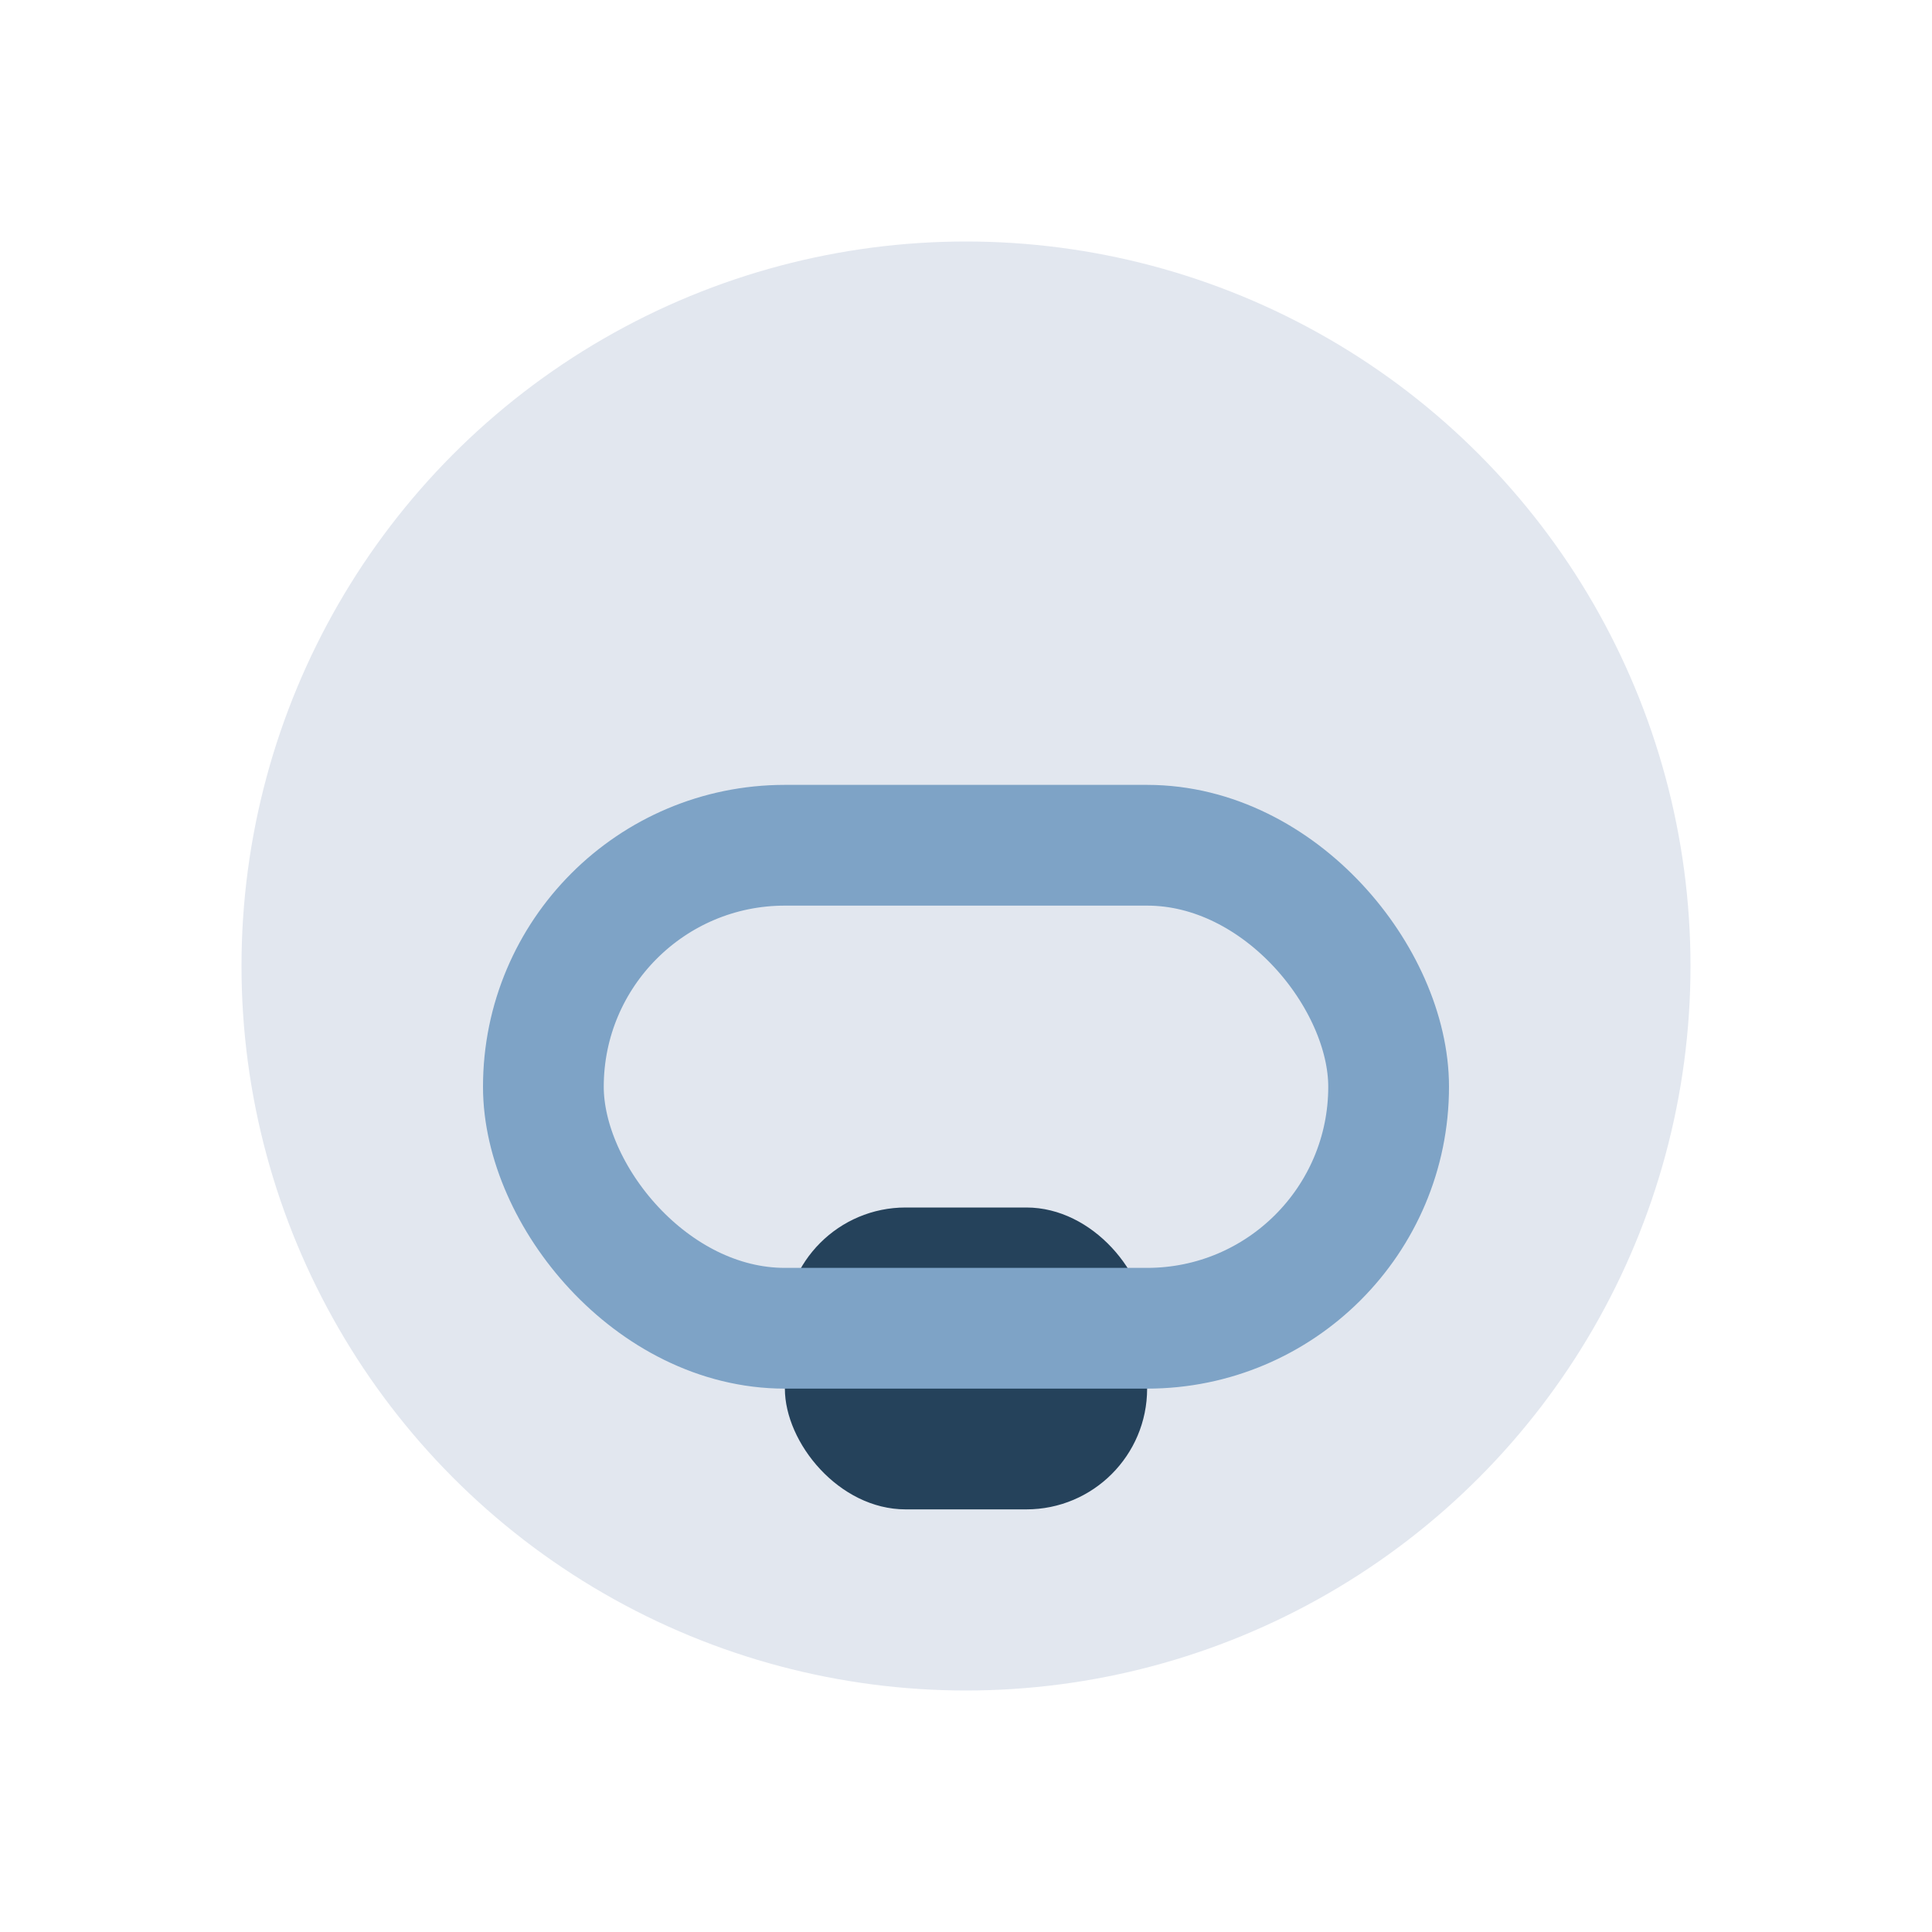
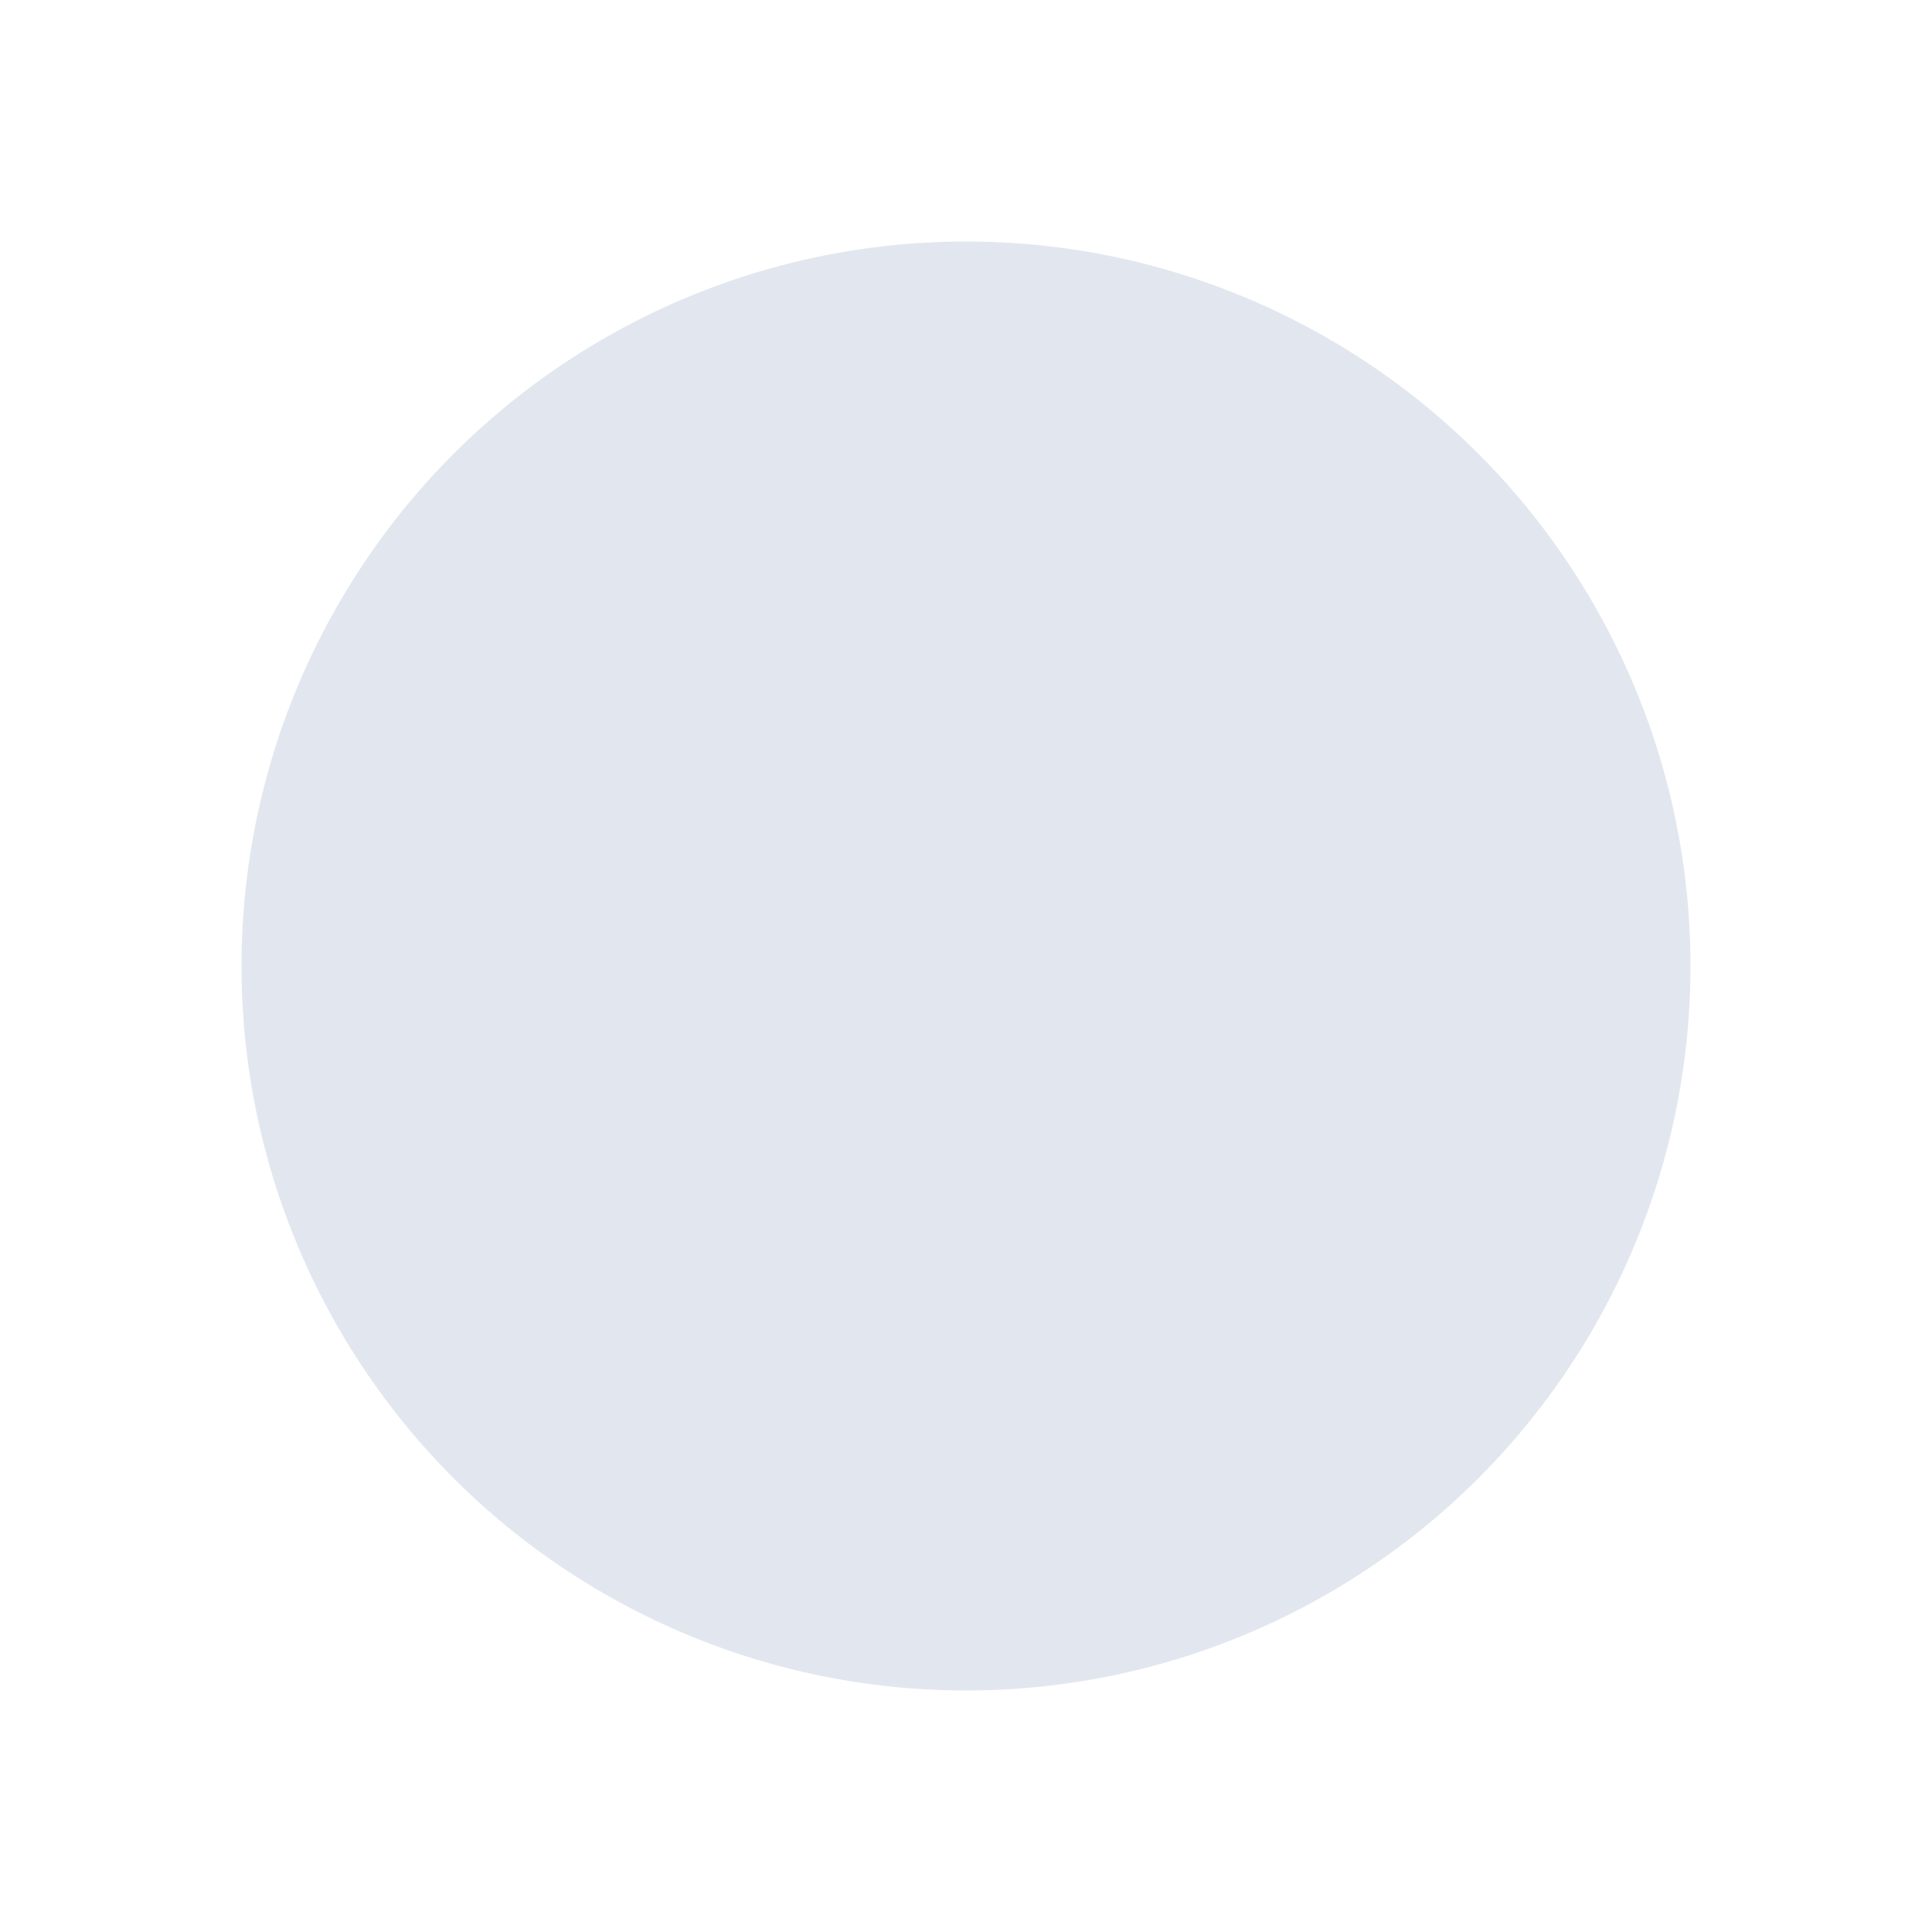
<svg xmlns="http://www.w3.org/2000/svg" width="32" height="32" viewBox="0 0 32 32">
  <circle cx="16" cy="16" r="12" fill="#e2e7ef" />
-   <rect x="13" y="20" width="6" height="5" rx="2" fill="#25425b" />
-   <rect x="9" y="14" width="14" height="8" rx="4" fill="none" stroke="#7ea3c6" stroke-width="2" />
</svg>